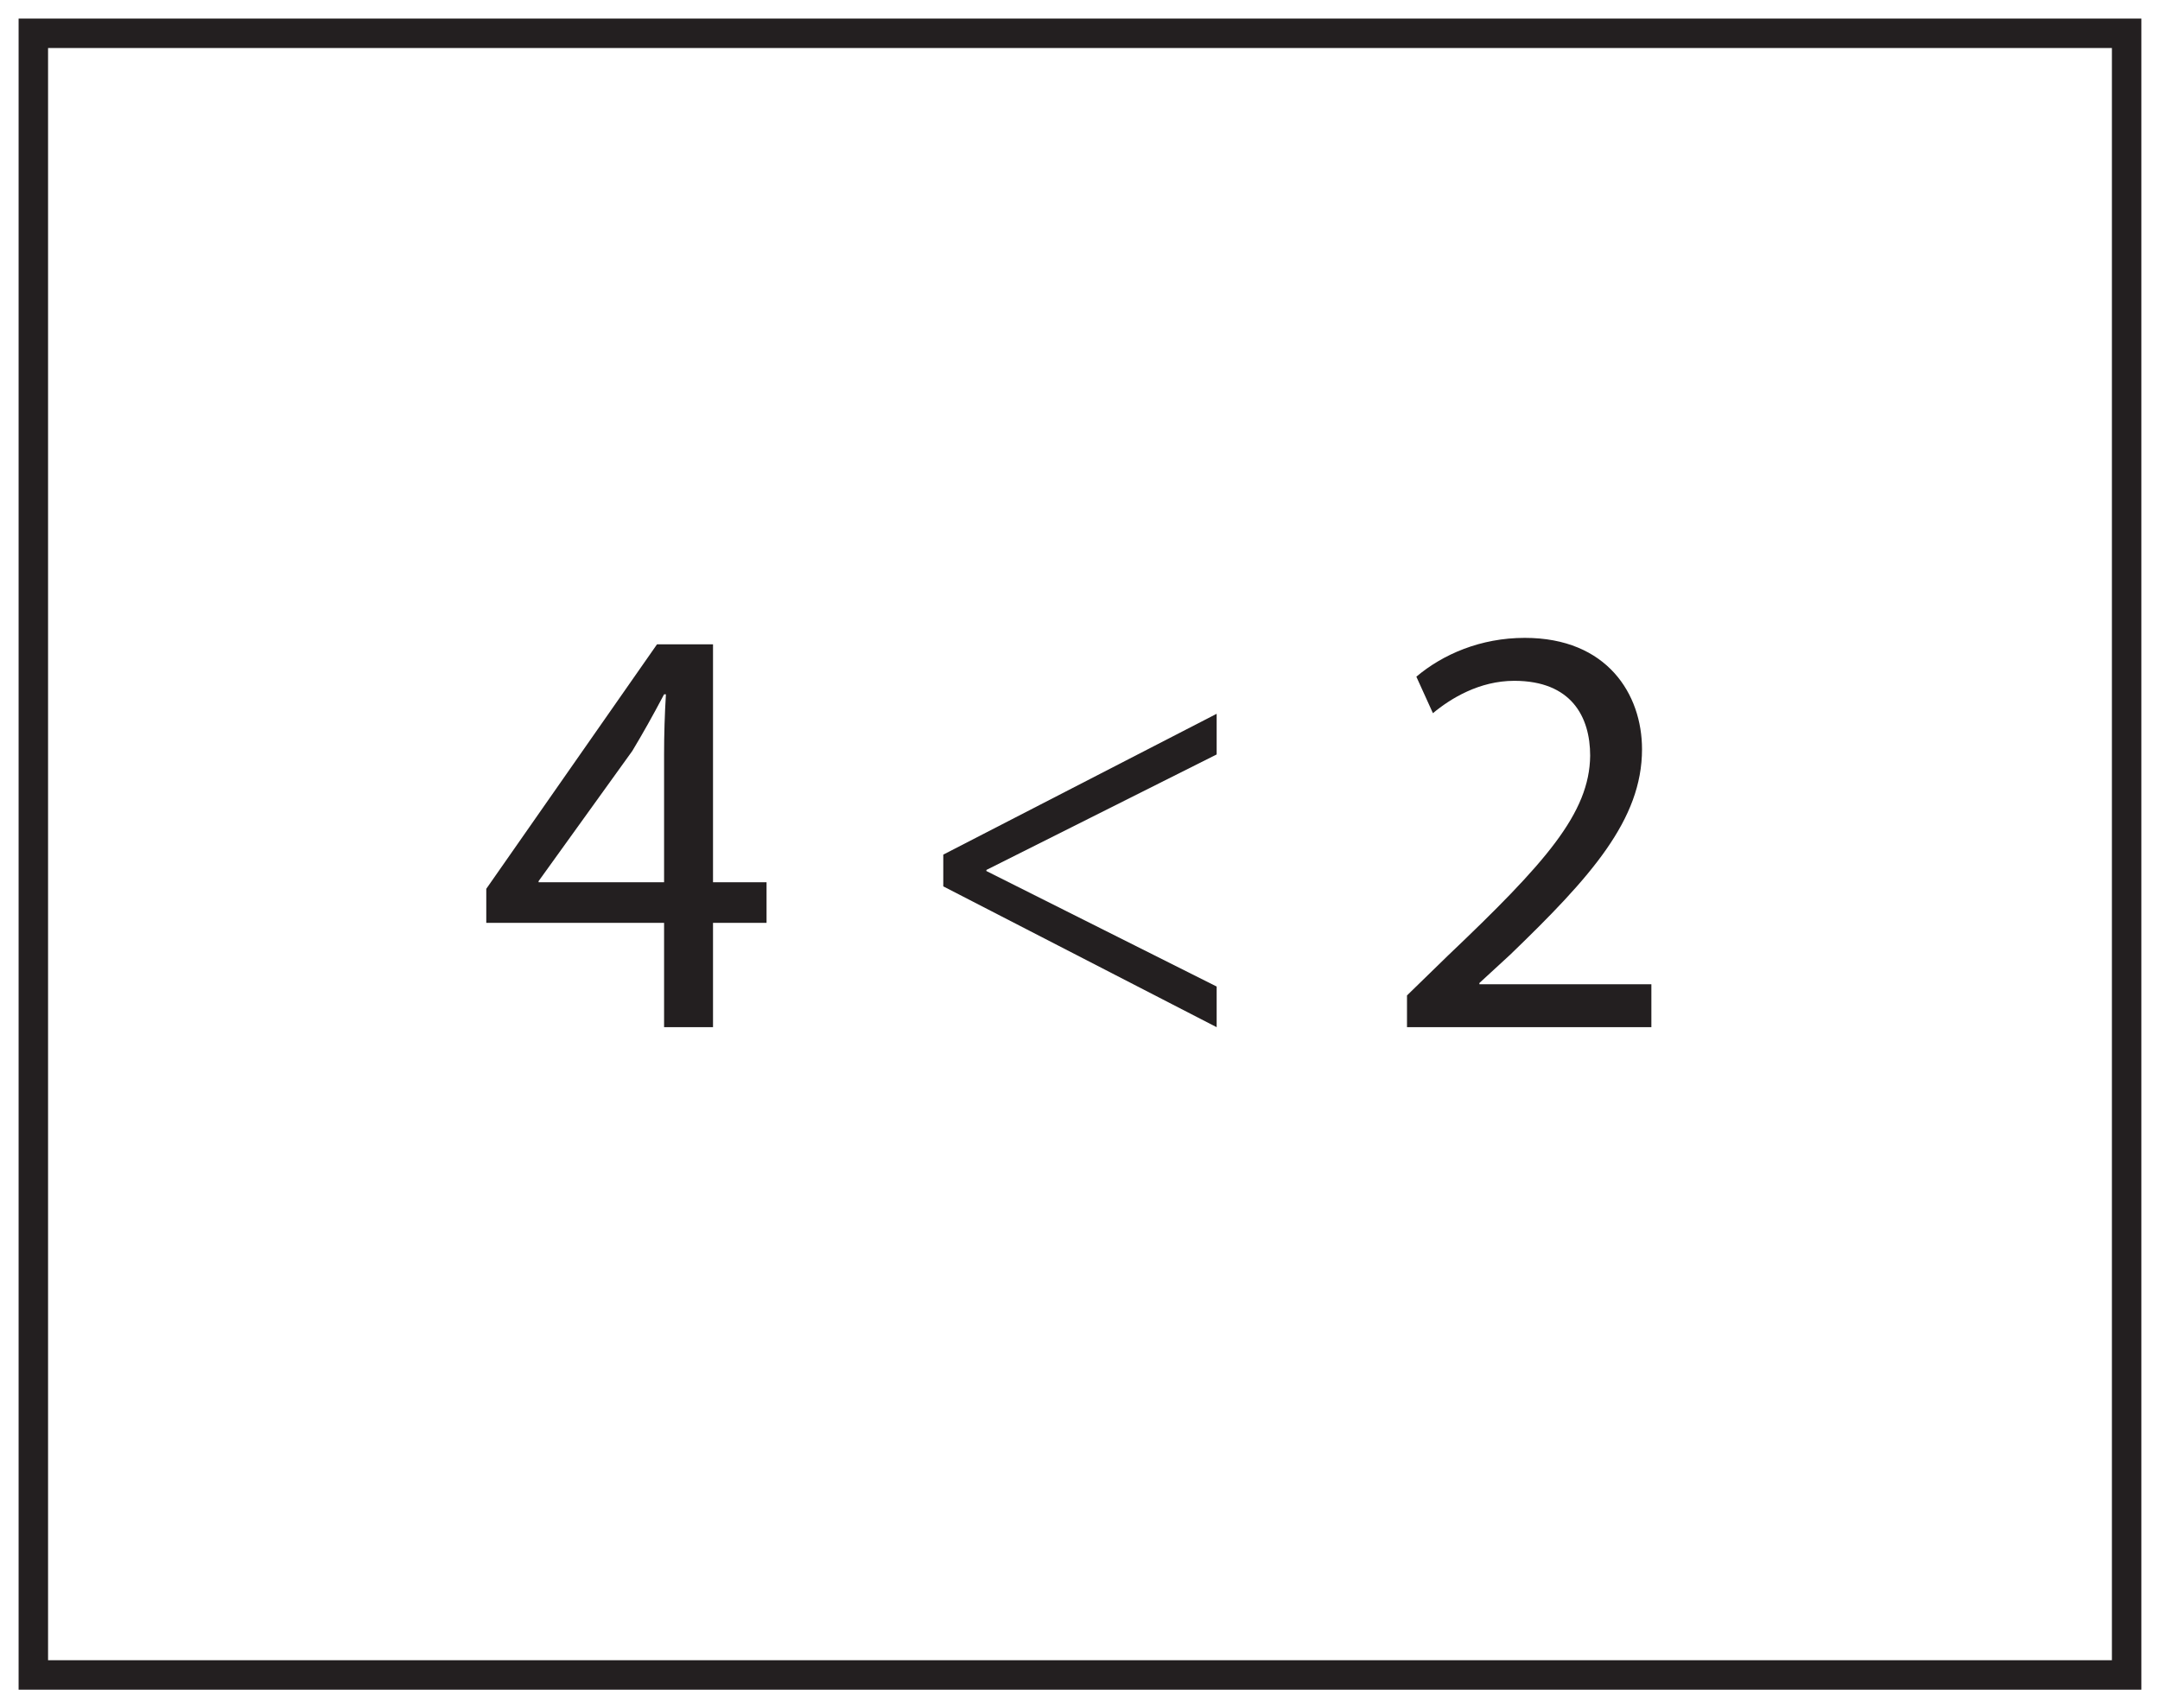
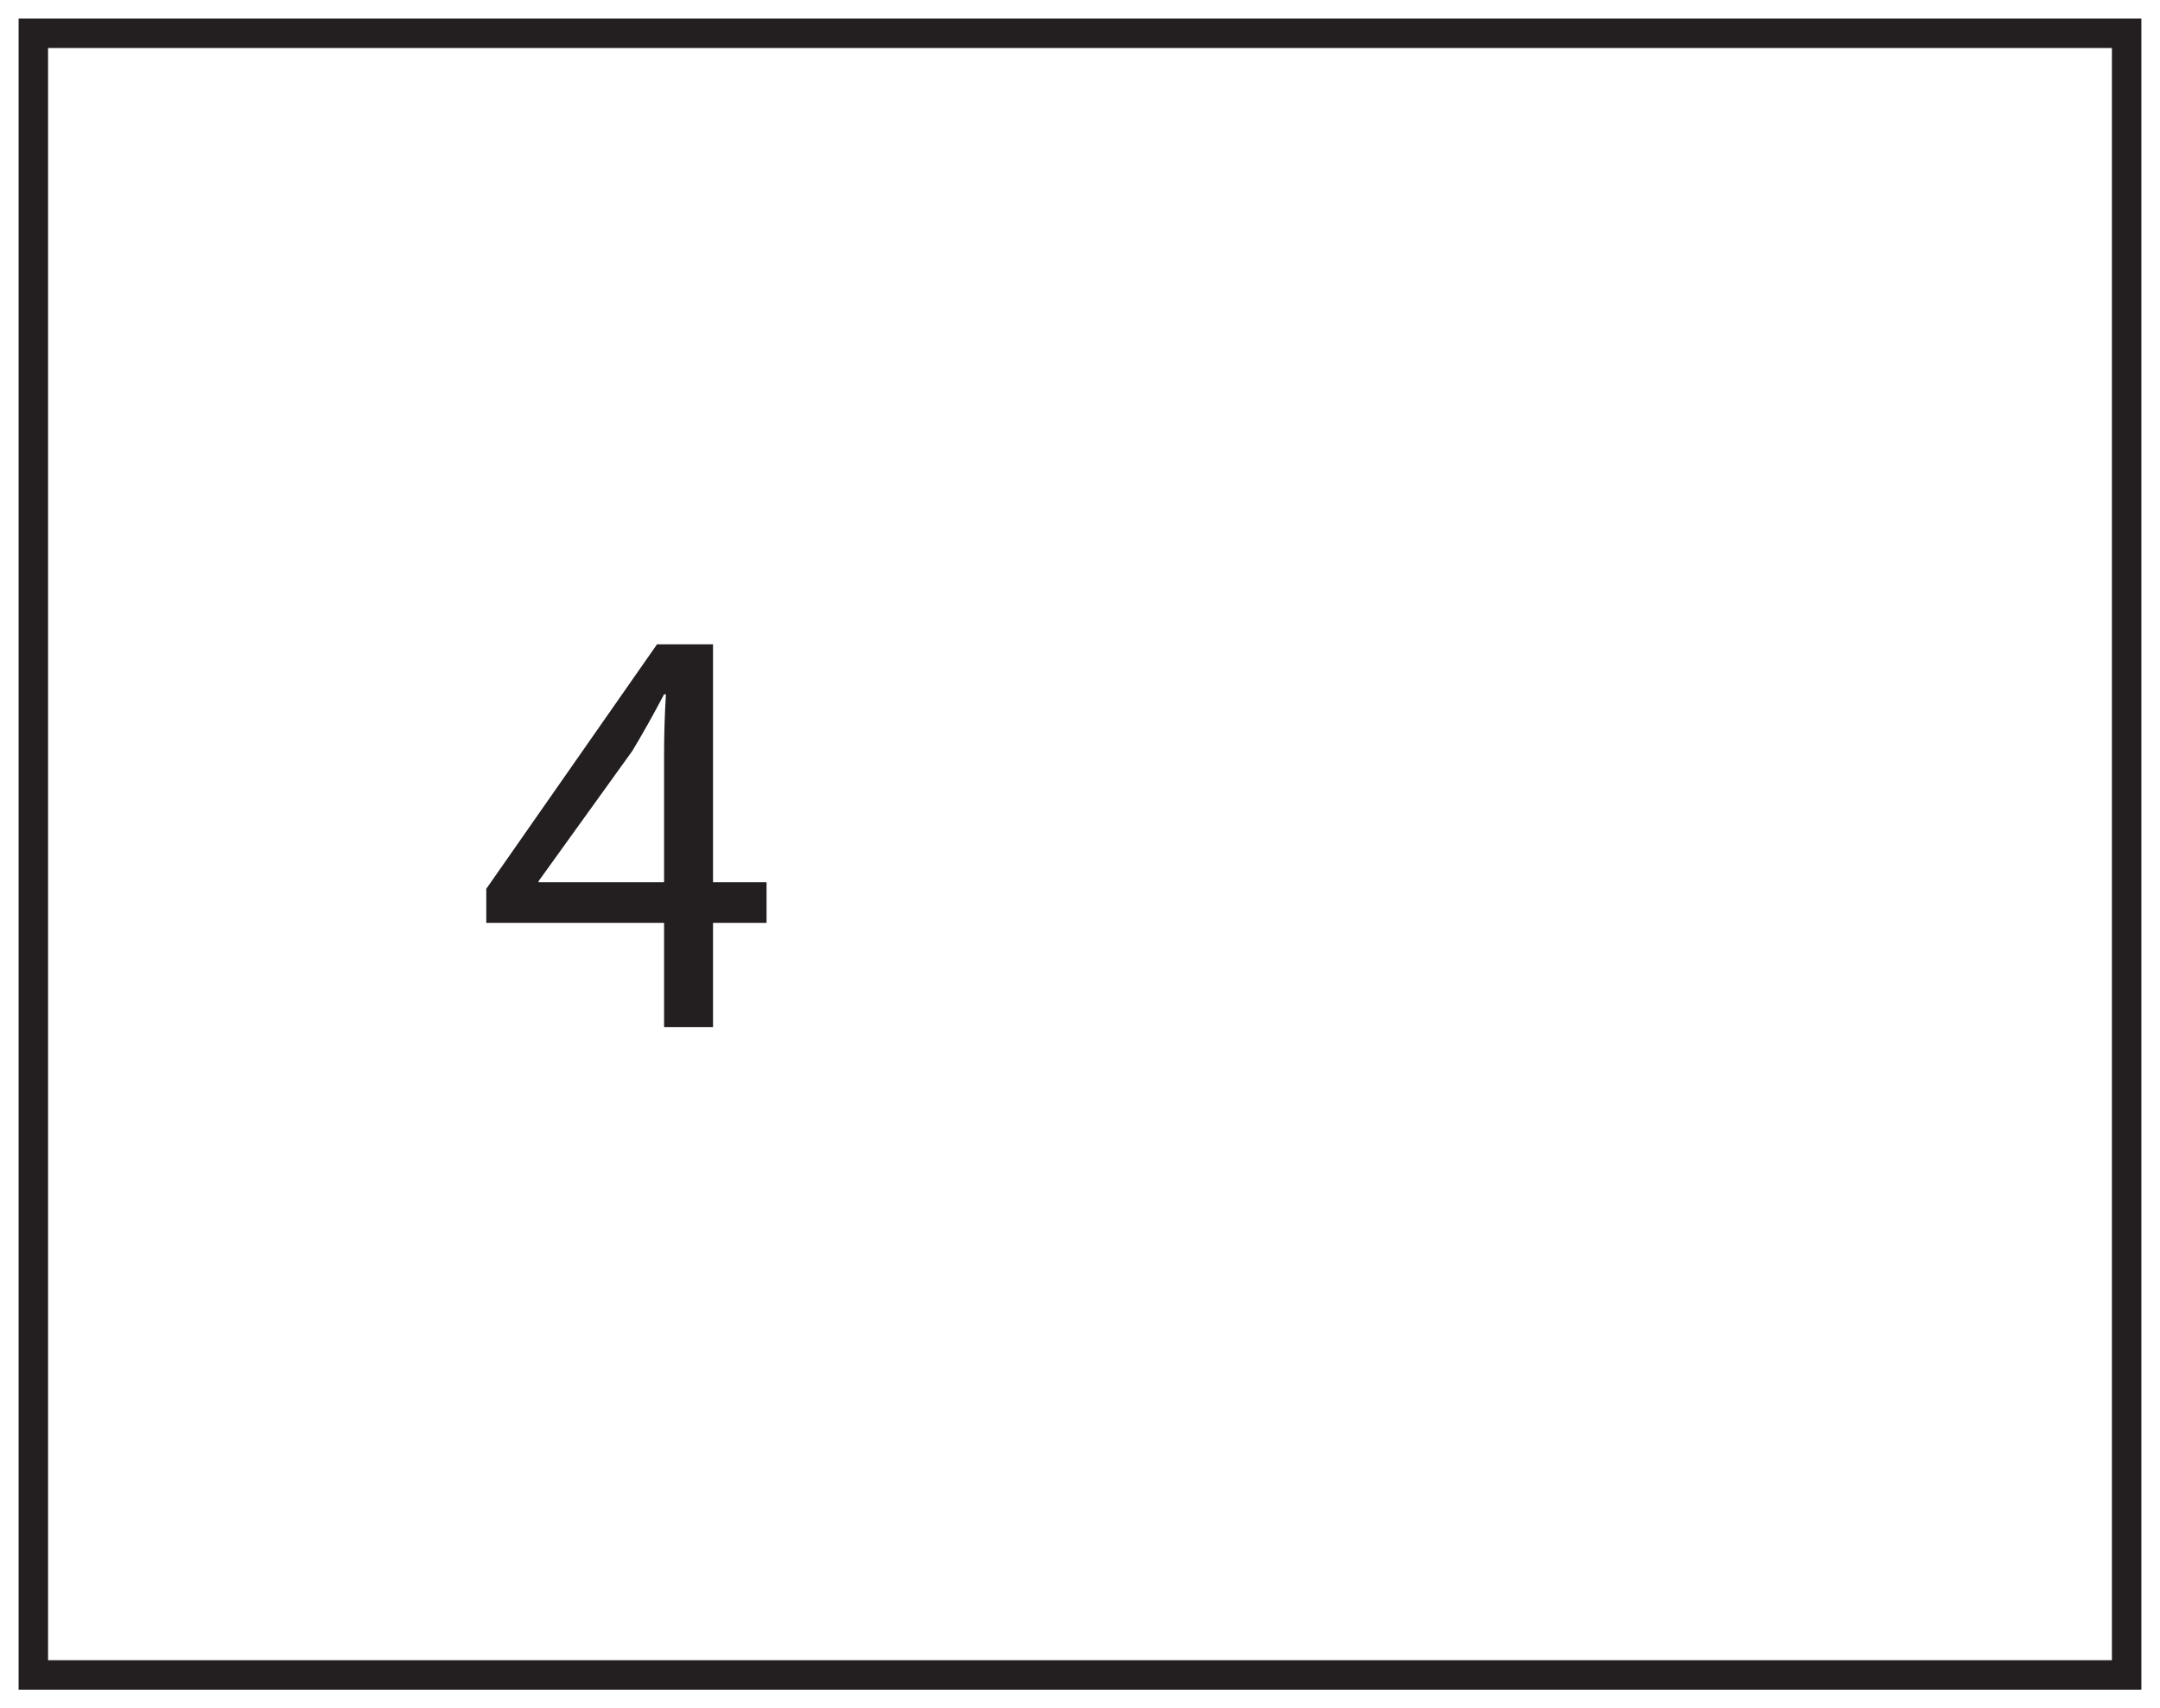
<svg xmlns="http://www.w3.org/2000/svg" xmlns:xlink="http://www.w3.org/1999/xlink" width="220pt" height="174pt" viewBox="0 0 220 174" version="1.1">
  <defs>
    <g>
      <symbol overflow="visible" id="glyph0-0">
-         <path style="stroke:none;" d="M 0 0 L 30 0 L 30 -42 L 0 -42 Z M 15 -23.703 L 4.797 -39 L 25.203 -39 Z M 16.797 -21 L 27 -36.297 L 27 -5.703 Z M 4.797 -3 L 15 -18.297 L 25.203 -3 Z M 3 -36.297 L 13.203 -21 L 3 -5.703 Z M 3 -36.297 " />
-       </symbol>
+         </symbol>
      <symbol overflow="visible" id="glyph0-1">
        <path style="stroke:none;" d="M 24 0 L 24 -10.625 L 29.453 -10.625 L 29.453 -14.766 L 24 -14.766 L 24 -39 L 18.297 -39 L 0.906 -14.094 L 0.906 -10.625 L 19.016 -10.625 L 19.016 0 Z M 6.234 -14.766 L 6.234 -14.875 L 15.781 -28.141 C 16.859 -29.938 17.812 -31.625 19.016 -33.906 L 19.203 -33.906 C 19.078 -31.859 19.016 -29.812 19.016 -27.781 L 19.016 -14.766 Z M 6.234 -14.766 " />
      </symbol>
      <symbol overflow="visible" id="glyph0-2">
        <path style="stroke:none;" d="" />
      </symbol>
      <symbol overflow="visible" id="glyph0-3">
-         <path style="stroke:none;" d="M 3.953 -14.344 L 31.797 0 L 31.797 -4.141 L 8.344 -15.906 L 8.344 -16.016 L 31.797 -27.781 L 31.797 -31.922 L 3.953 -17.578 Z M 3.953 -14.344 " />
-       </symbol>
+         </symbol>
      <symbol overflow="visible" id="glyph0-4">
-         <path style="stroke:none;" d="M 27.594 0 L 27.594 -4.375 L 10.078 -4.375 L 10.078 -4.5 L 13.203 -7.375 C 21.422 -15.297 26.641 -21.125 26.641 -28.312 C 26.641 -33.906 23.094 -39.656 14.703 -39.656 C 10.203 -39.656 6.359 -37.984 3.656 -35.703 L 5.344 -31.984 C 7.141 -33.484 10.078 -35.281 13.625 -35.281 C 19.438 -35.281 21.359 -31.625 21.359 -27.656 C 21.297 -21.781 16.797 -16.734 6.844 -7.266 L 2.703 -3.234 L 2.703 0 Z M 27.594 0 " />
-       </symbol>
+         </symbol>
    </g>
  </defs>
  <g id="surface1">
-     <rect x="0" y="0" width="220" height="174" style="fill:rgb(100%,100%,100%);fill-opacity:1;stroke:none;" />
-     <path style=" stroke:none;fill-rule:nonzero;fill:rgb(100%,100%,100%);fill-opacity:1;" d="M 3.395 3.391 L 216.602 3.391 L 216.602 170.609 L 3.395 170.609 Z M 3.395 3.391 " />
    <path style=" stroke:none;fill-rule:nonzero;fill:rgb(13.73%,12.16%,12.549%);fill-opacity:1;" d="M 218.102 1.891 L 1.895 1.891 L 1.895 172.109 L 218.102 172.109 Z M 215.102 169.109 L 4.895 169.109 L 4.895 4.891 L 215.102 4.891 Z M 215.102 169.109 " />
    <g style="fill:rgb(13.73%,12.16%,12.549%);fill-opacity:1;">
      <use xlink:href="#glyph0-1" x="48.622" y="104.629" />
      <use xlink:href="#glyph0-2" x="79.402" y="104.629" />
      <use xlink:href="#glyph0-3" x="92.122" y="104.629" />
      <use xlink:href="#glyph0-2" x="127.882" y="104.629" />
      <use xlink:href="#glyph0-4" x="140.602" y="104.629" />
    </g>
  </g>
</svg>